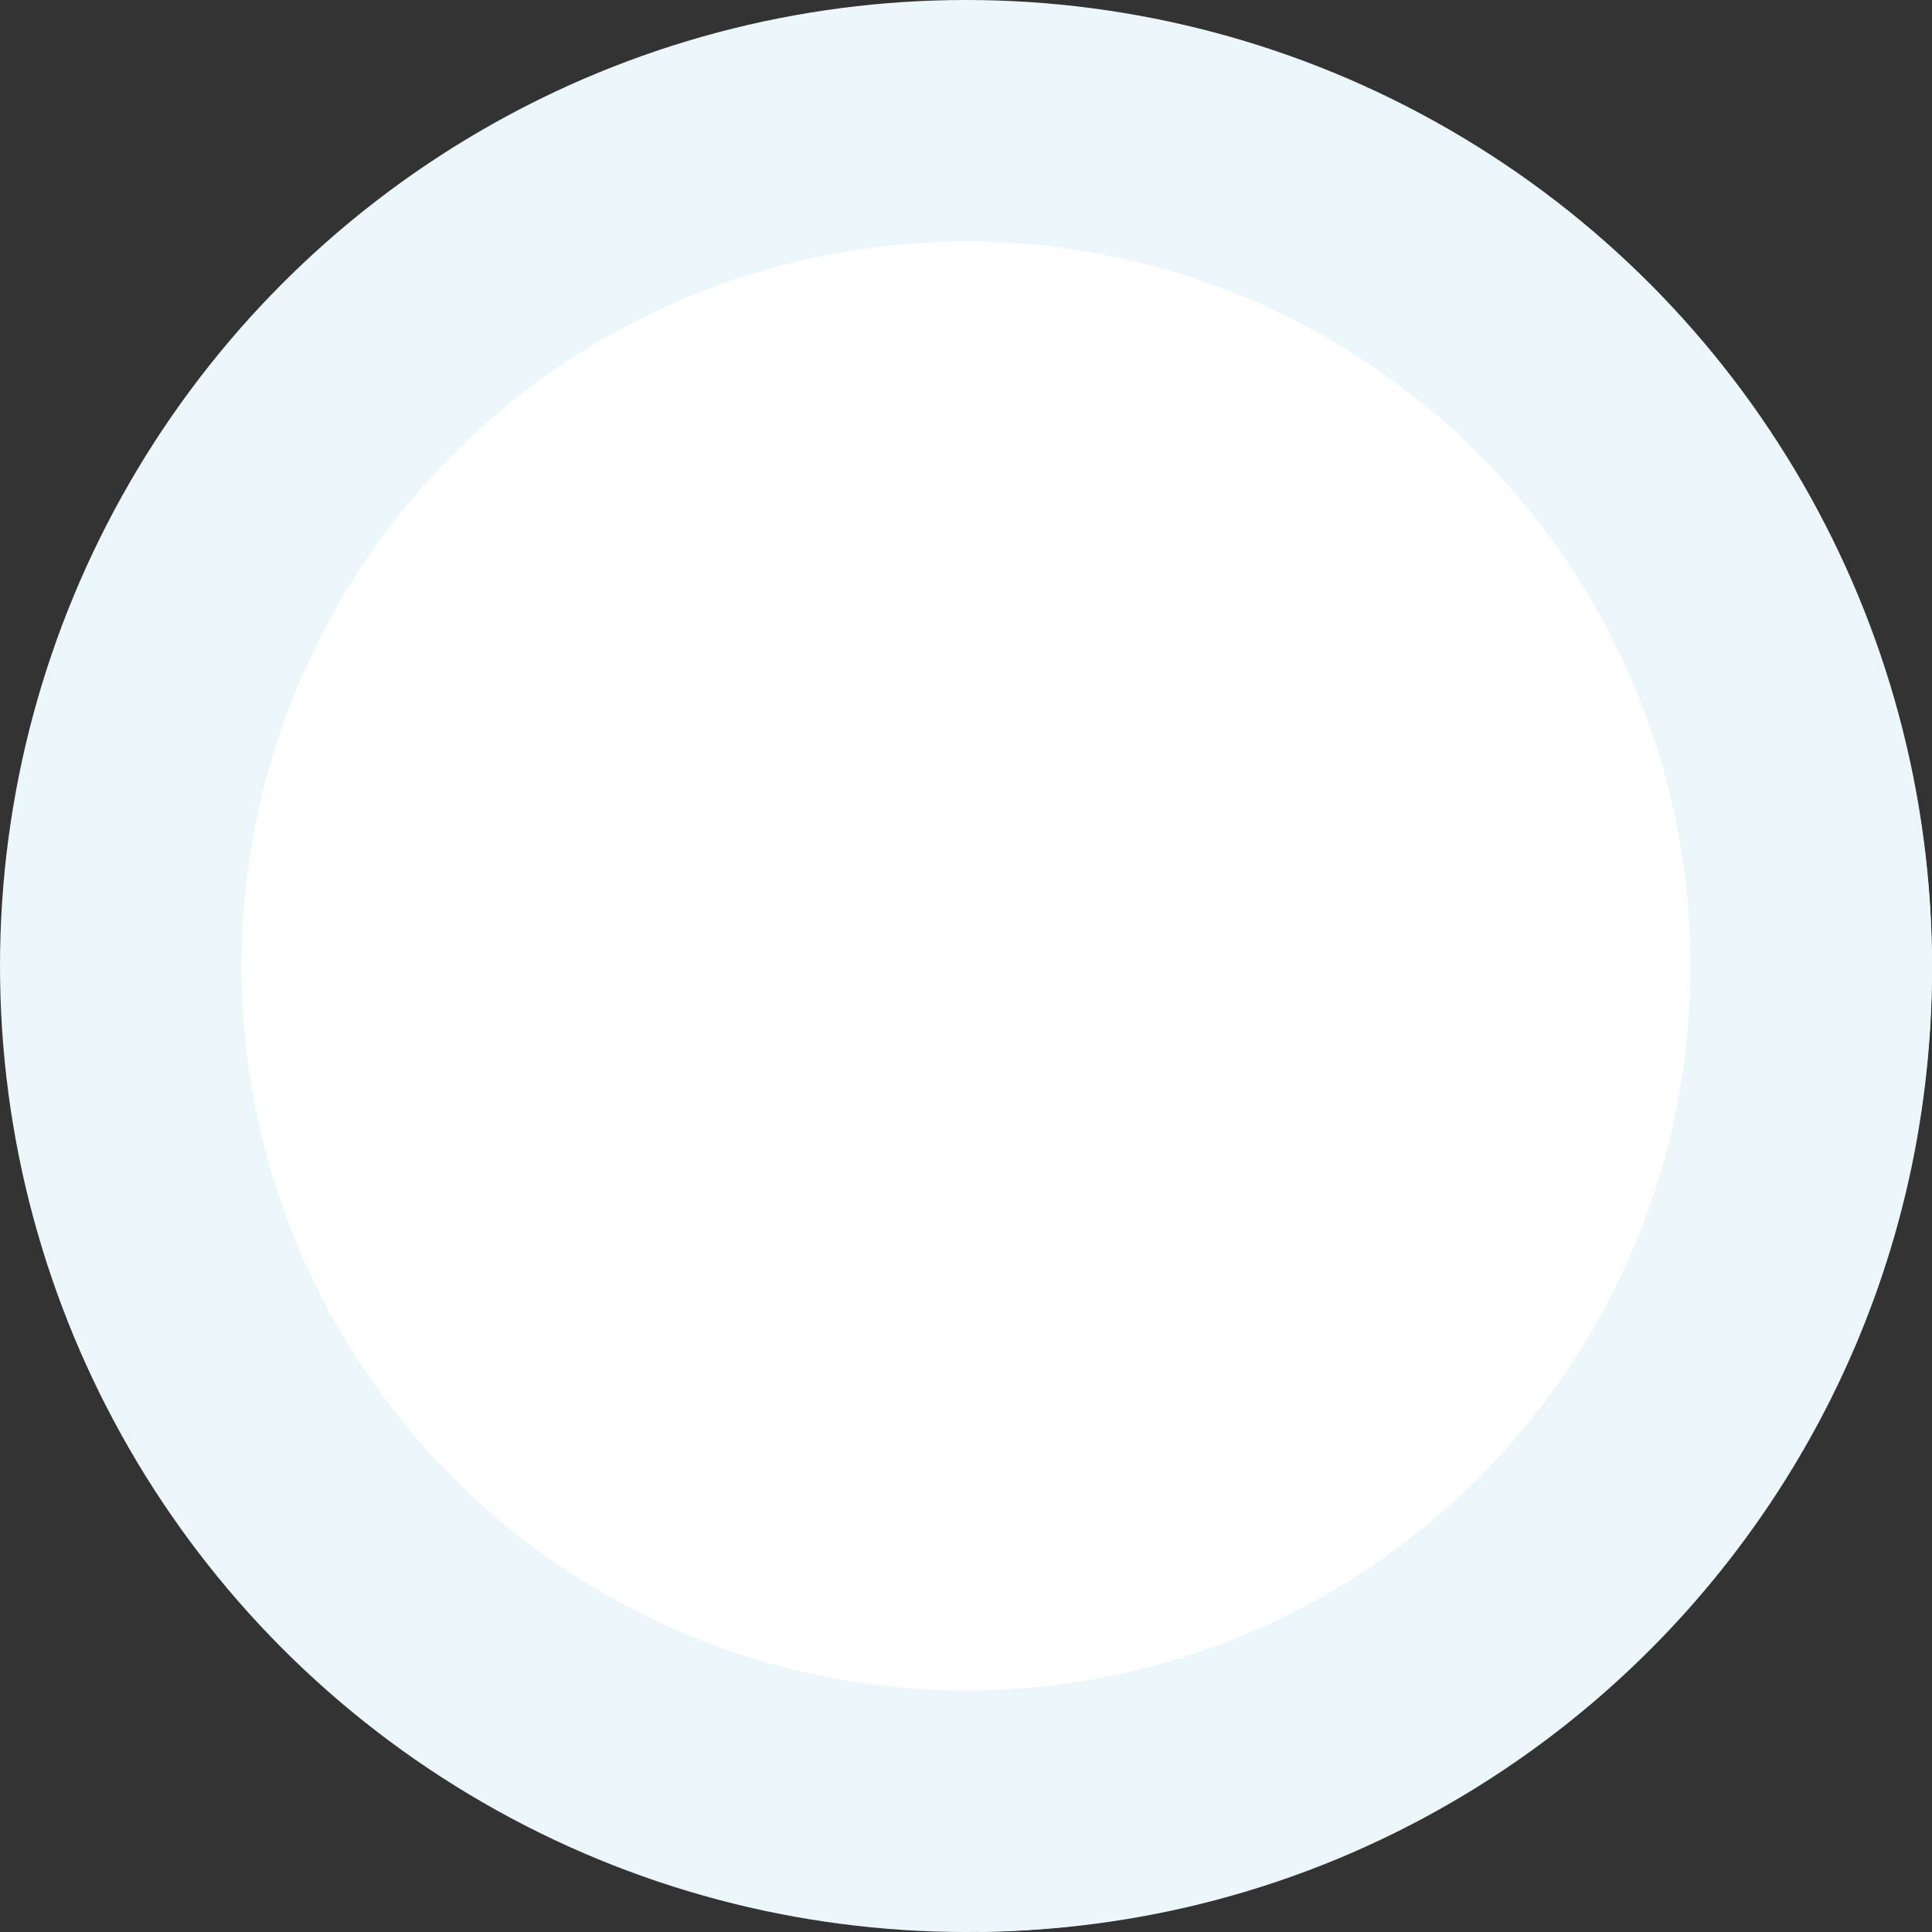
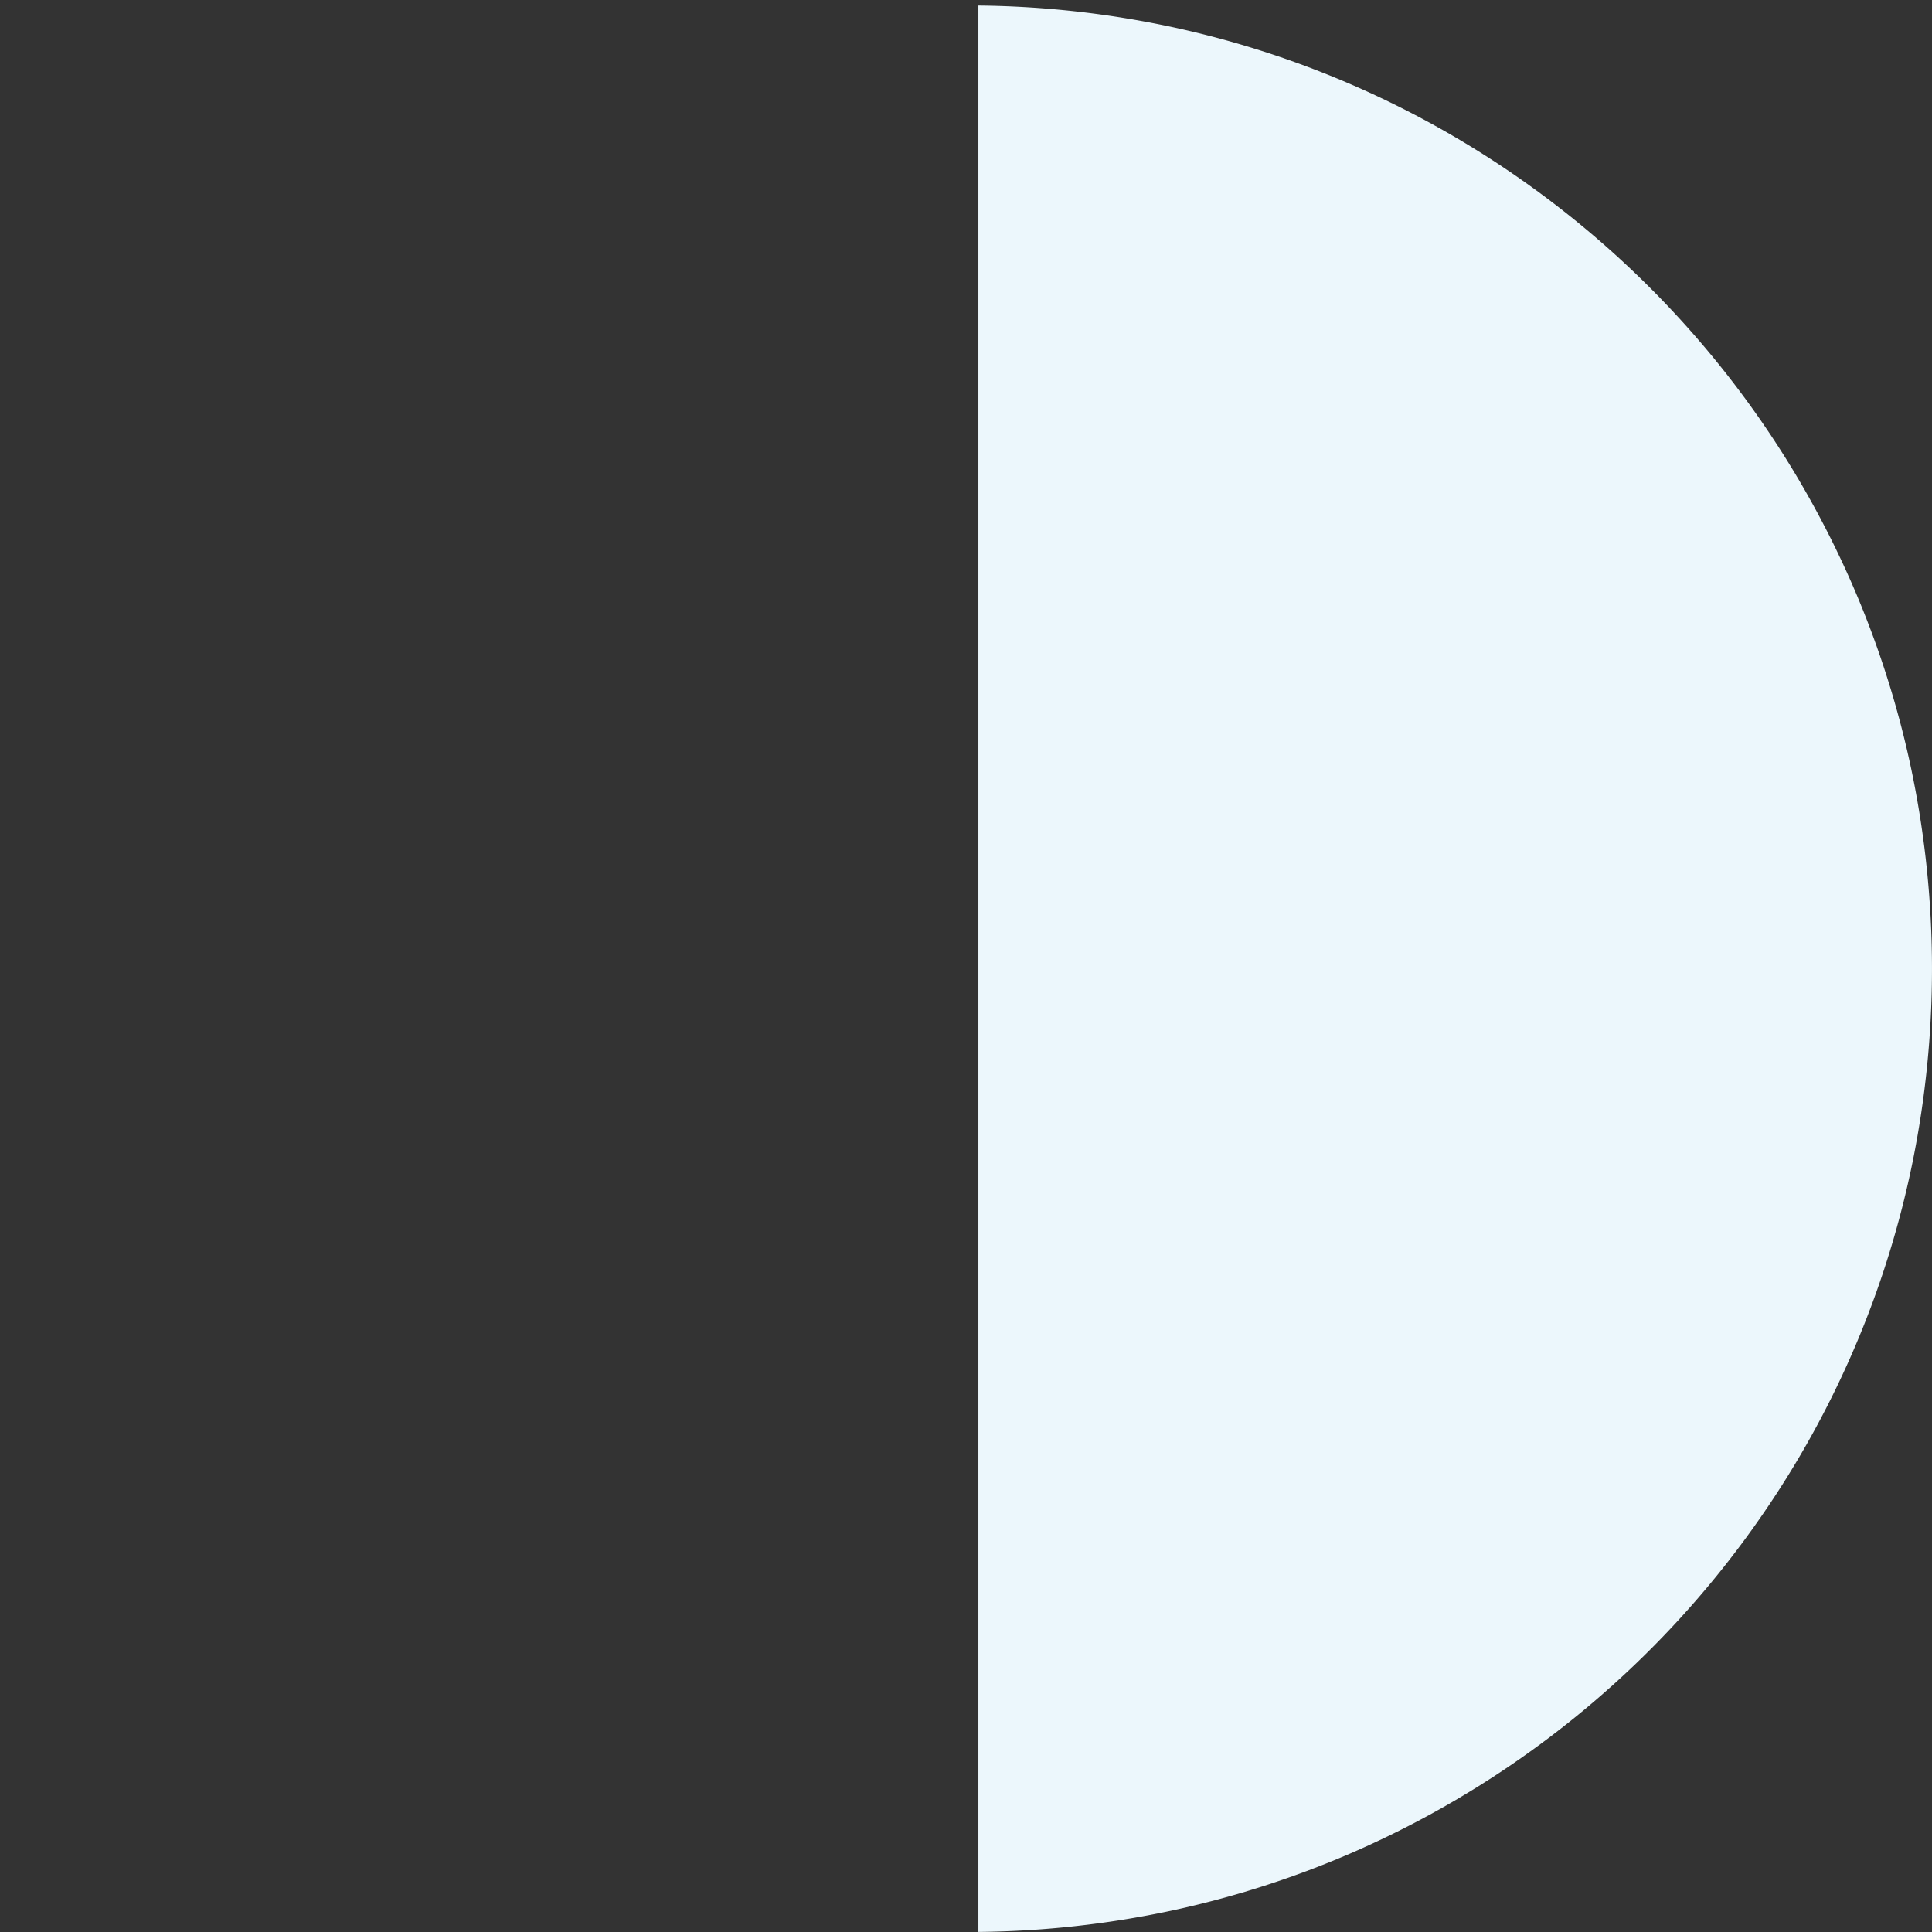
<svg xmlns="http://www.w3.org/2000/svg" width="288" height="288" viewBox="0 0 288 288">
  <rect x="0" y="0" width="288" height="288" fill="#333333" stroke="none" />
  <g id="Group_2378" data-name="Group 2378" transform="translate(586.996 1073.996) rotate(180)">
    <g id="Group_2233" data-name="Group 2233" transform="translate(299 786)">
-       <circle id="Ellipse_19" data-name="Ellipse 19" cx="144" cy="144" r="144" transform="translate(-0.004 -0.004)" fill="#ecf7fc" />
      <path id="Subtraction_2" data-name="Subtraction 2" d="M142.151,287.16h0A144.479,144.479,0,0,1,113.464,284a142.826,142.826,0,0,1-50.85-21.827,144,144,0,0,1-51.463-63.016,142.848,142.848,0,0,1-8.27-26.811,145,145,0,0,1,0-57.536,142.787,142.787,0,0,1,21.36-51.1,144.026,144.026,0,0,1,62.521-52.04,142.875,142.875,0,0,1,26.7-8.517A144.475,144.475,0,0,1,142.151,0V287.159Z" transform="translate(0 0.007)" fill="#ecf7fc" />
    </g>
-     <circle id="Ellipse_23" data-name="Ellipse 23" cx="108" cy="108" r="108" transform="translate(334.996 821.996)" fill="#fff" />
  </g>
</svg>